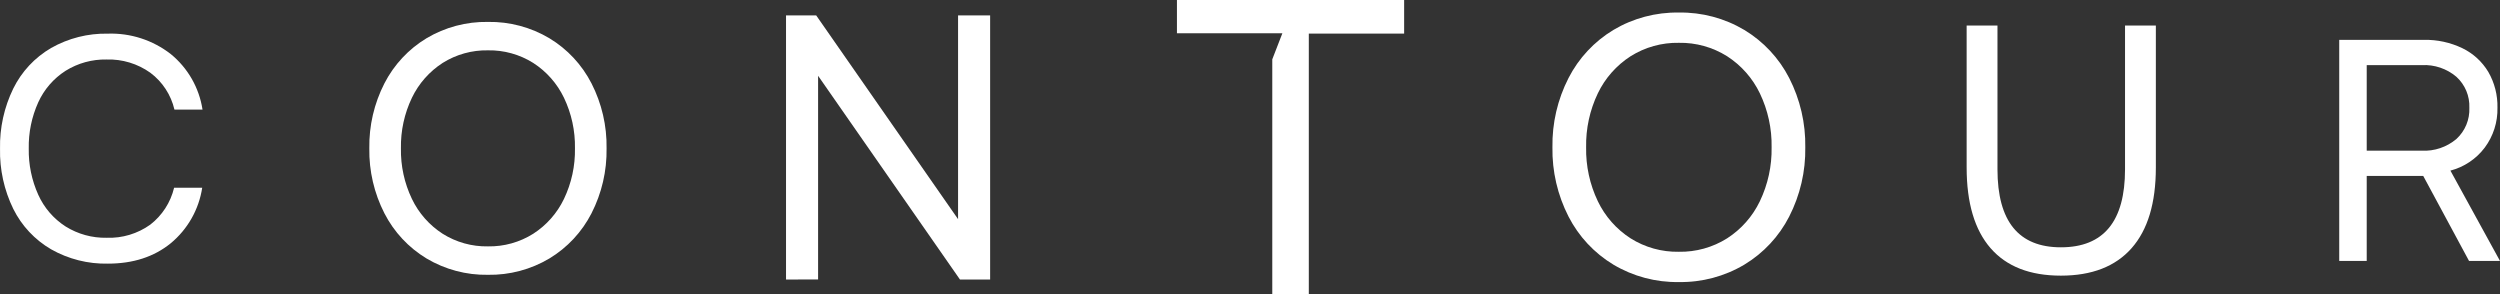
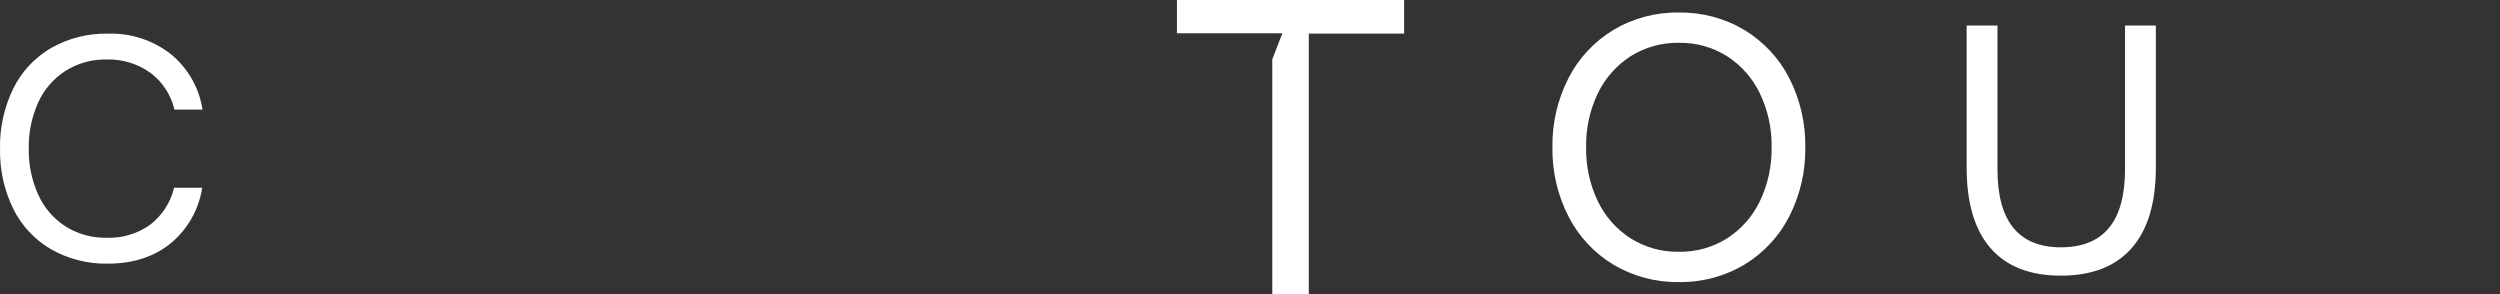
<svg xmlns="http://www.w3.org/2000/svg" id="Layer_1" viewBox="0 0 540.01 63.5">
  <rect x="0" y="0" width="540.01" height="63.5" fill="#333333" stroke="none" />
  <defs>
    <style>.cls-1{fill:#fff;stroke-width:0px;}</style>
  </defs>
  <path id="Path_1400" class="cls-1" d="m254.224,0v7.185h22.775l-2.182,5.631v50.684h7.891V7.255h20.591V0h-49.075Z" />
-   <path id="Path_1398" class="cls-1" d="m523.567,8.606c2.877-.057,5.728.562,8.322,1.807,2.322,1.126,4.266,2.904,5.593,5.117,1.357,2.35,2.041,5.028,1.978,7.741.071,3.106-.901,6.146-2.761,8.635-1.841,2.433-4.448,4.176-7.4,4.947l10.71,19.51h-6.687l-9.892-18.357h-12.21v18.35h-5.936V8.606h18.283Zm-12.347,23.943h11.869c2.729.14,5.41-.762,7.5-2.523,1.885-1.727,2.91-4.199,2.8-6.754.101-2.533-.924-4.98-2.8-6.685-2.067-1.753-4.724-2.655-7.432-2.523h-11.937v18.485Z" />
  <path id="Path_1397" class="cls-1" d="m431.462,5.508v31.072c0,11.226,4.567,16.839,13.7,16.839,9.235,0,13.852-5.613,13.852-16.839V5.508h6.658v30.691c0,7.654-1.747,13.458-5.241,17.411-3.494,3.953-8.584,5.93-15.269,5.931-6.685,0-11.749-1.978-15.19-5.933-3.441-3.955-5.165-9.758-5.17-17.409V5.508h6.66Z" />
  <path id="Path_1396" class="cls-1" d="m386.476,46.779c-2.202,4.293-5.557,7.888-9.688,10.382-4.275,2.545-9.175,3.848-14.149,3.763-4.972.084-9.869-1.219-14.142-3.763-4.132-2.492-7.487-6.088-9.688-10.382-2.368-4.627-3.562-9.765-3.476-14.962-.086-5.198,1.108-10.337,3.476-14.965,2.201-4.294,5.556-7.889,9.688-10.382,4.273-2.542,9.17-3.845,14.142-3.761,4.973-.084,9.871,1.218,14.146,3.761,4.132,2.494,7.487,6.089,9.691,10.382,2.367,4.628,3.56,9.767,3.475,14.965.085,5.197-1.109,10.335-3.476,14.962m-41.336-3.312c1.571,3.274,4.019,6.048,7.073,8.012,3.118,1.964,6.742,2.973,10.427,2.904,3.683.069,7.306-.939,10.425-2.9,3.055-1.966,5.504-4.741,7.075-8.016,1.741-3.633,2.61-7.622,2.536-11.65.074-4.03-.794-8.021-2.536-11.656-1.572-3.273-4.019-6.046-7.071-8.012-3.12-1.961-6.744-2.969-10.429-2.901-3.683-.069-7.306.939-10.425,2.9-3.054,1.966-5.503,4.739-7.075,8.013-1.74,3.635-2.606,7.627-2.529,11.656-.076,4.027.79,8.017,2.529,11.65" />
-   <path id="Path_1395" class="cls-1" d="m169.784,60.375V3.33h6.519l30.642,44.007V3.33h6.927v57.045h-6.519l-30.642-44.007v44l-6.927.007Z" />
  <path id="Path_1392" class="cls-1" d="m2.865,19.13c1.802-3.656,4.641-6.701,8.163-8.755,3.738-2.123,7.98-3.196,12.278-3.106,4.898-.163,9.698,1.394,13.569,4.4,3.698,3.01,6.147,7.287,6.871,12h-6.065c-.744-3.18-2.586-5.995-5.2-7.952-2.753-1.964-6.073-2.97-9.453-2.866-3.128-.062-6.206.786-8.86,2.442-2.581,1.651-4.63,4.012-5.9,6.8-1.421,3.143-2.123,6.563-2.055,10.012-.06,3.437.644,6.844,2.059,9.977,1.263,2.802,3.313,5.178,5.9,6.837,2.654,1.655,5.733,2.503,8.86,2.44,3.364.123,6.675-.869,9.416-2.823,2.584-1.995,4.407-4.815,5.164-7.99h6.069c-.718,4.699-3.138,8.97-6.8,12-3.604,2.933-8.127,4.4-13.569,4.4-4.297.092-8.54-.979-12.278-3.1-3.515-2.047-6.353-5.079-8.163-8.721C.892,41.075-.09,36.611.006,32.105c-.089-4.49.891-8.938,2.859-12.975" />
-   <path id="Path_1393" class="cls-1" d="m127.763,46.086c-2.067,4.028-5.214,7.402-9.088,9.744-4.011,2.386-8.607,3.608-13.273,3.53-4.666.079-9.261-1.144-13.271-3.53-3.877-2.341-7.024-5.715-9.091-9.744-2.224-4.342-3.345-9.164-3.265-14.041-.08-4.876,1.04-9.697,3.262-14.038,2.066-4.029,5.214-7.403,9.091-9.743,4.01-2.386,8.605-3.609,13.271-3.53,4.667-.079,9.264,1.143,13.276,3.53,3.876,2.341,7.024,5.715,9.091,9.744,2.22,4.341,3.338,9.162,3.258,14.037.08,4.877-1.04,9.698-3.261,14.04m-38.782-3.111c1.474,3.072,3.771,5.674,6.636,7.519,2.926,1.841,6.326,2.788,9.782,2.725,3.456.063,6.856-.884,9.782-2.725,2.866-1.844,5.164-4.447,6.638-7.519,1.631-3.409,2.445-7.151,2.377-10.929.068-3.779-.746-7.522-2.377-10.932-1.476-3.071-3.773-5.674-6.638-7.519-2.927-1.839-6.326-2.784-9.782-2.72-3.456-.064-6.855.881-9.782,2.72-2.864,1.846-5.16,4.448-6.636,7.519-1.632,3.409-2.446,7.153-2.377,10.932-.069,3.778.745,7.521,2.377,10.929" />
</svg>